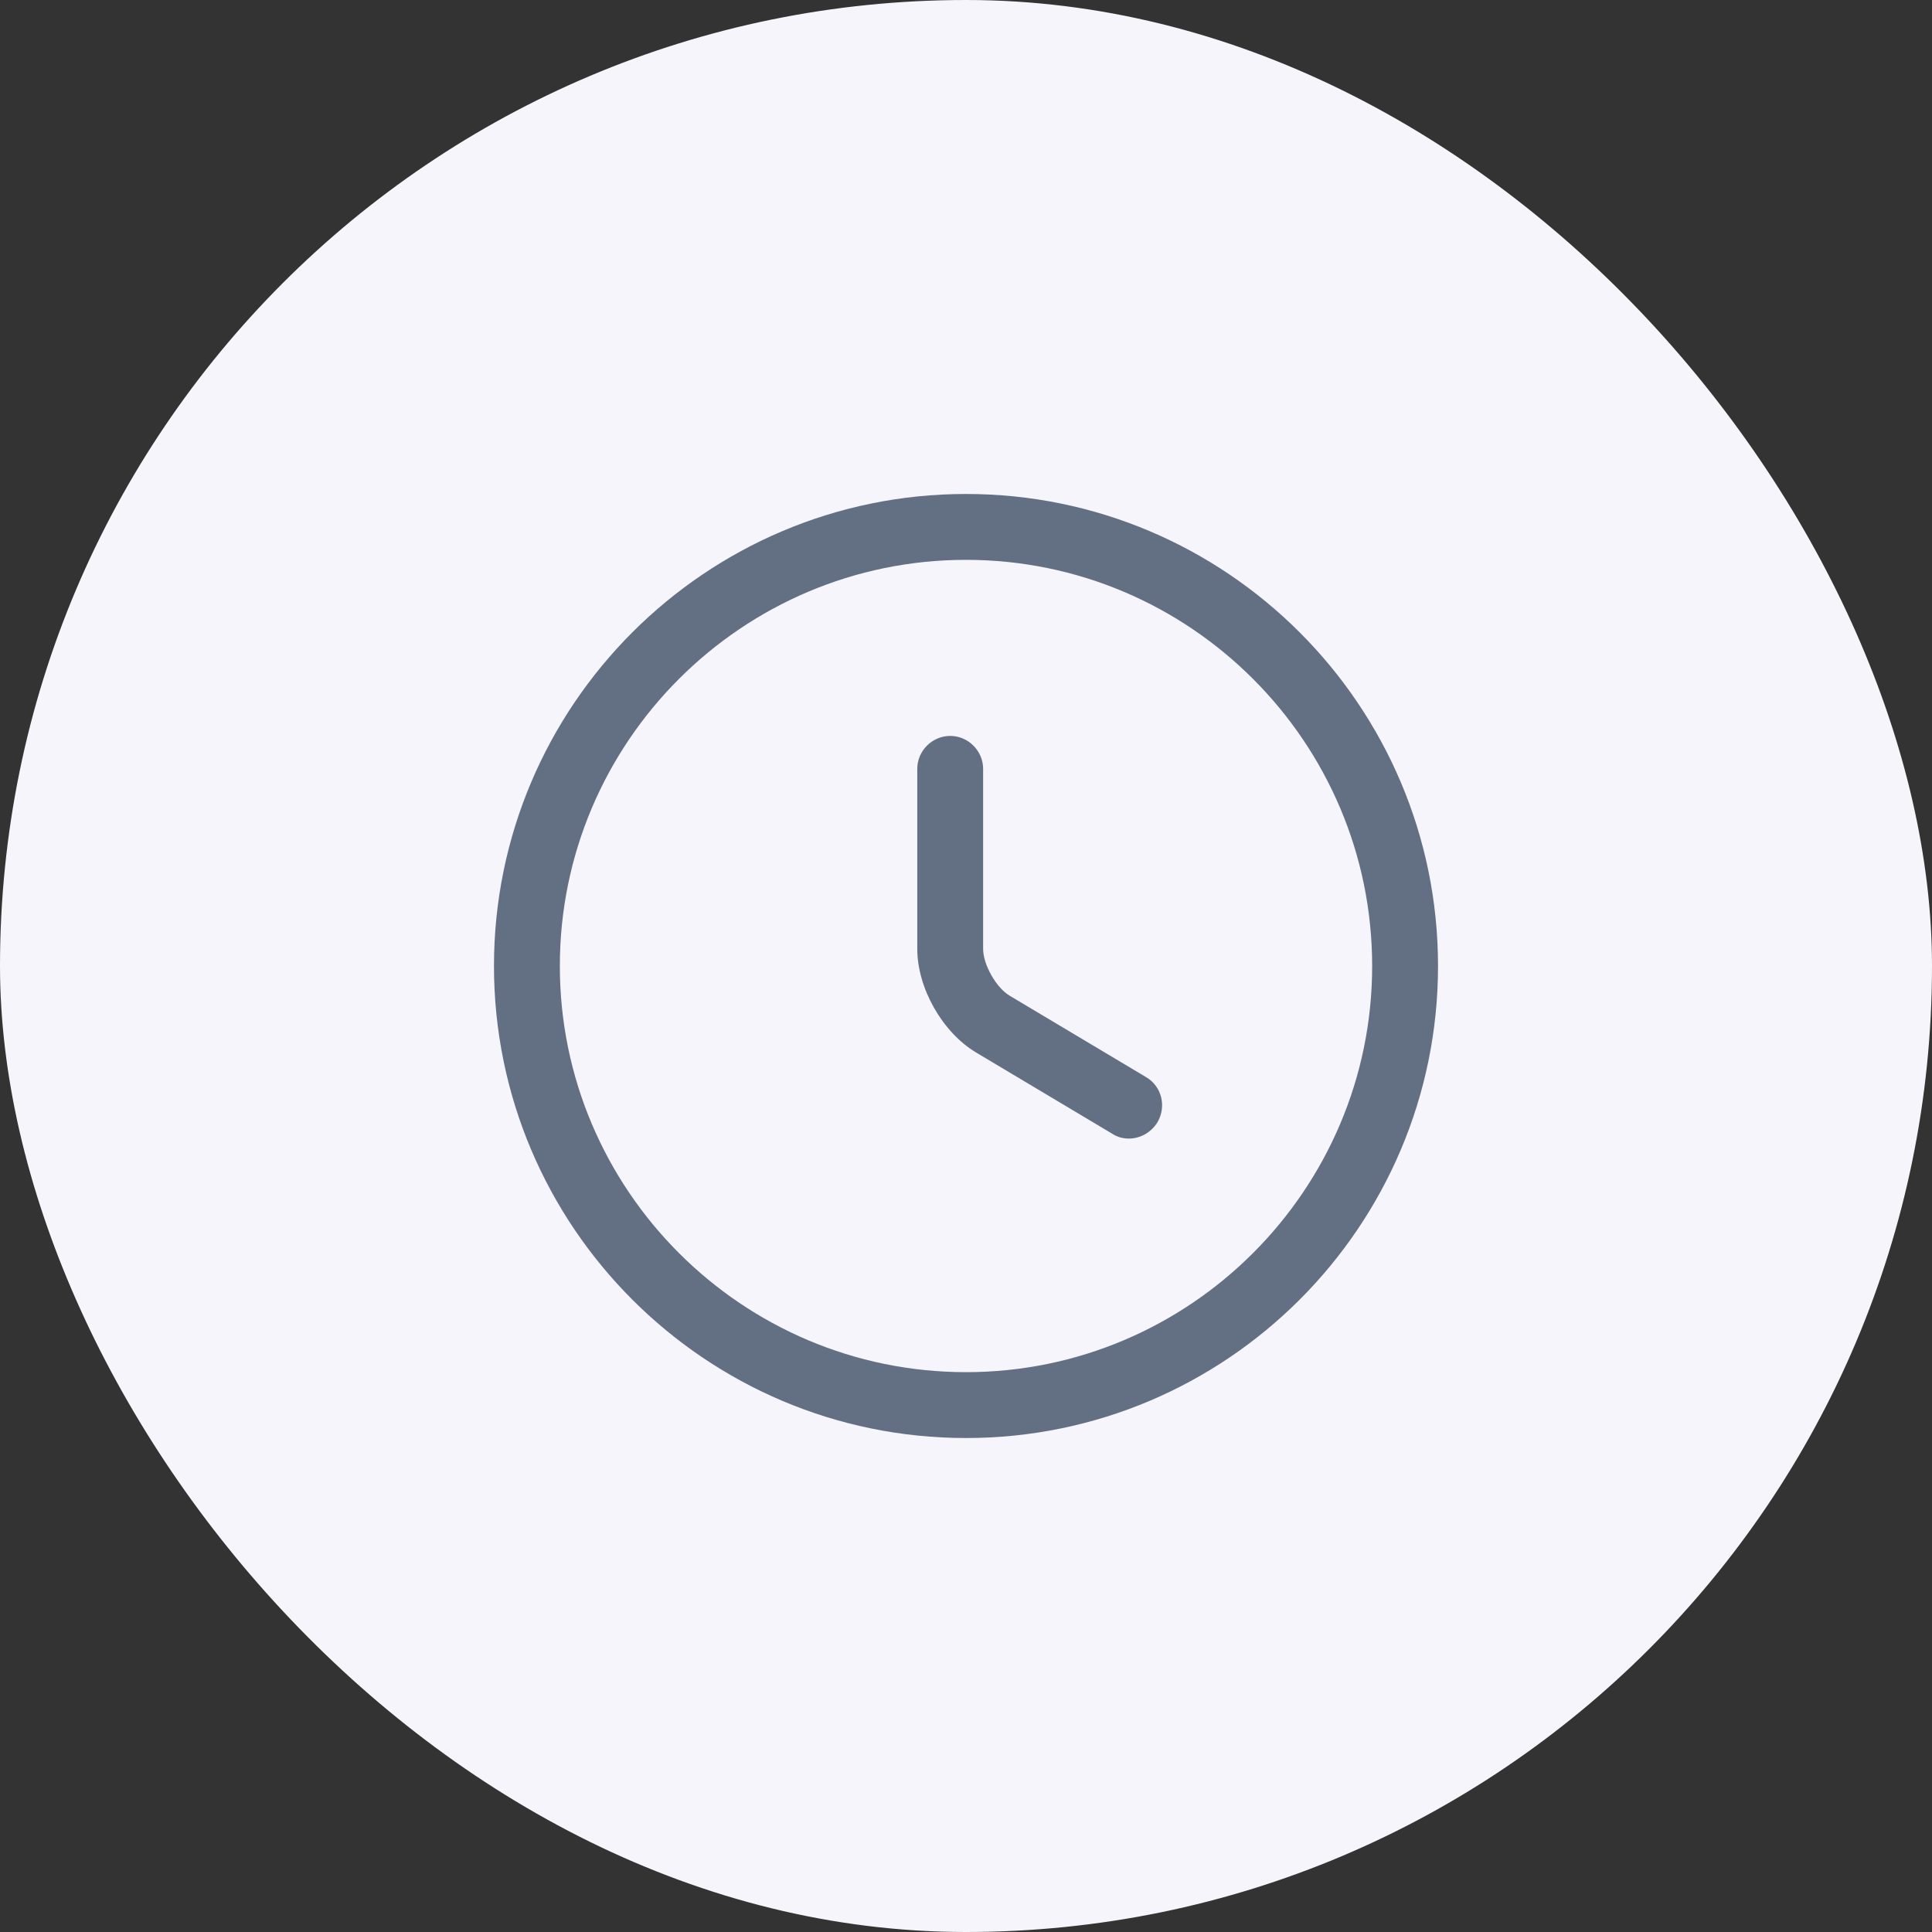
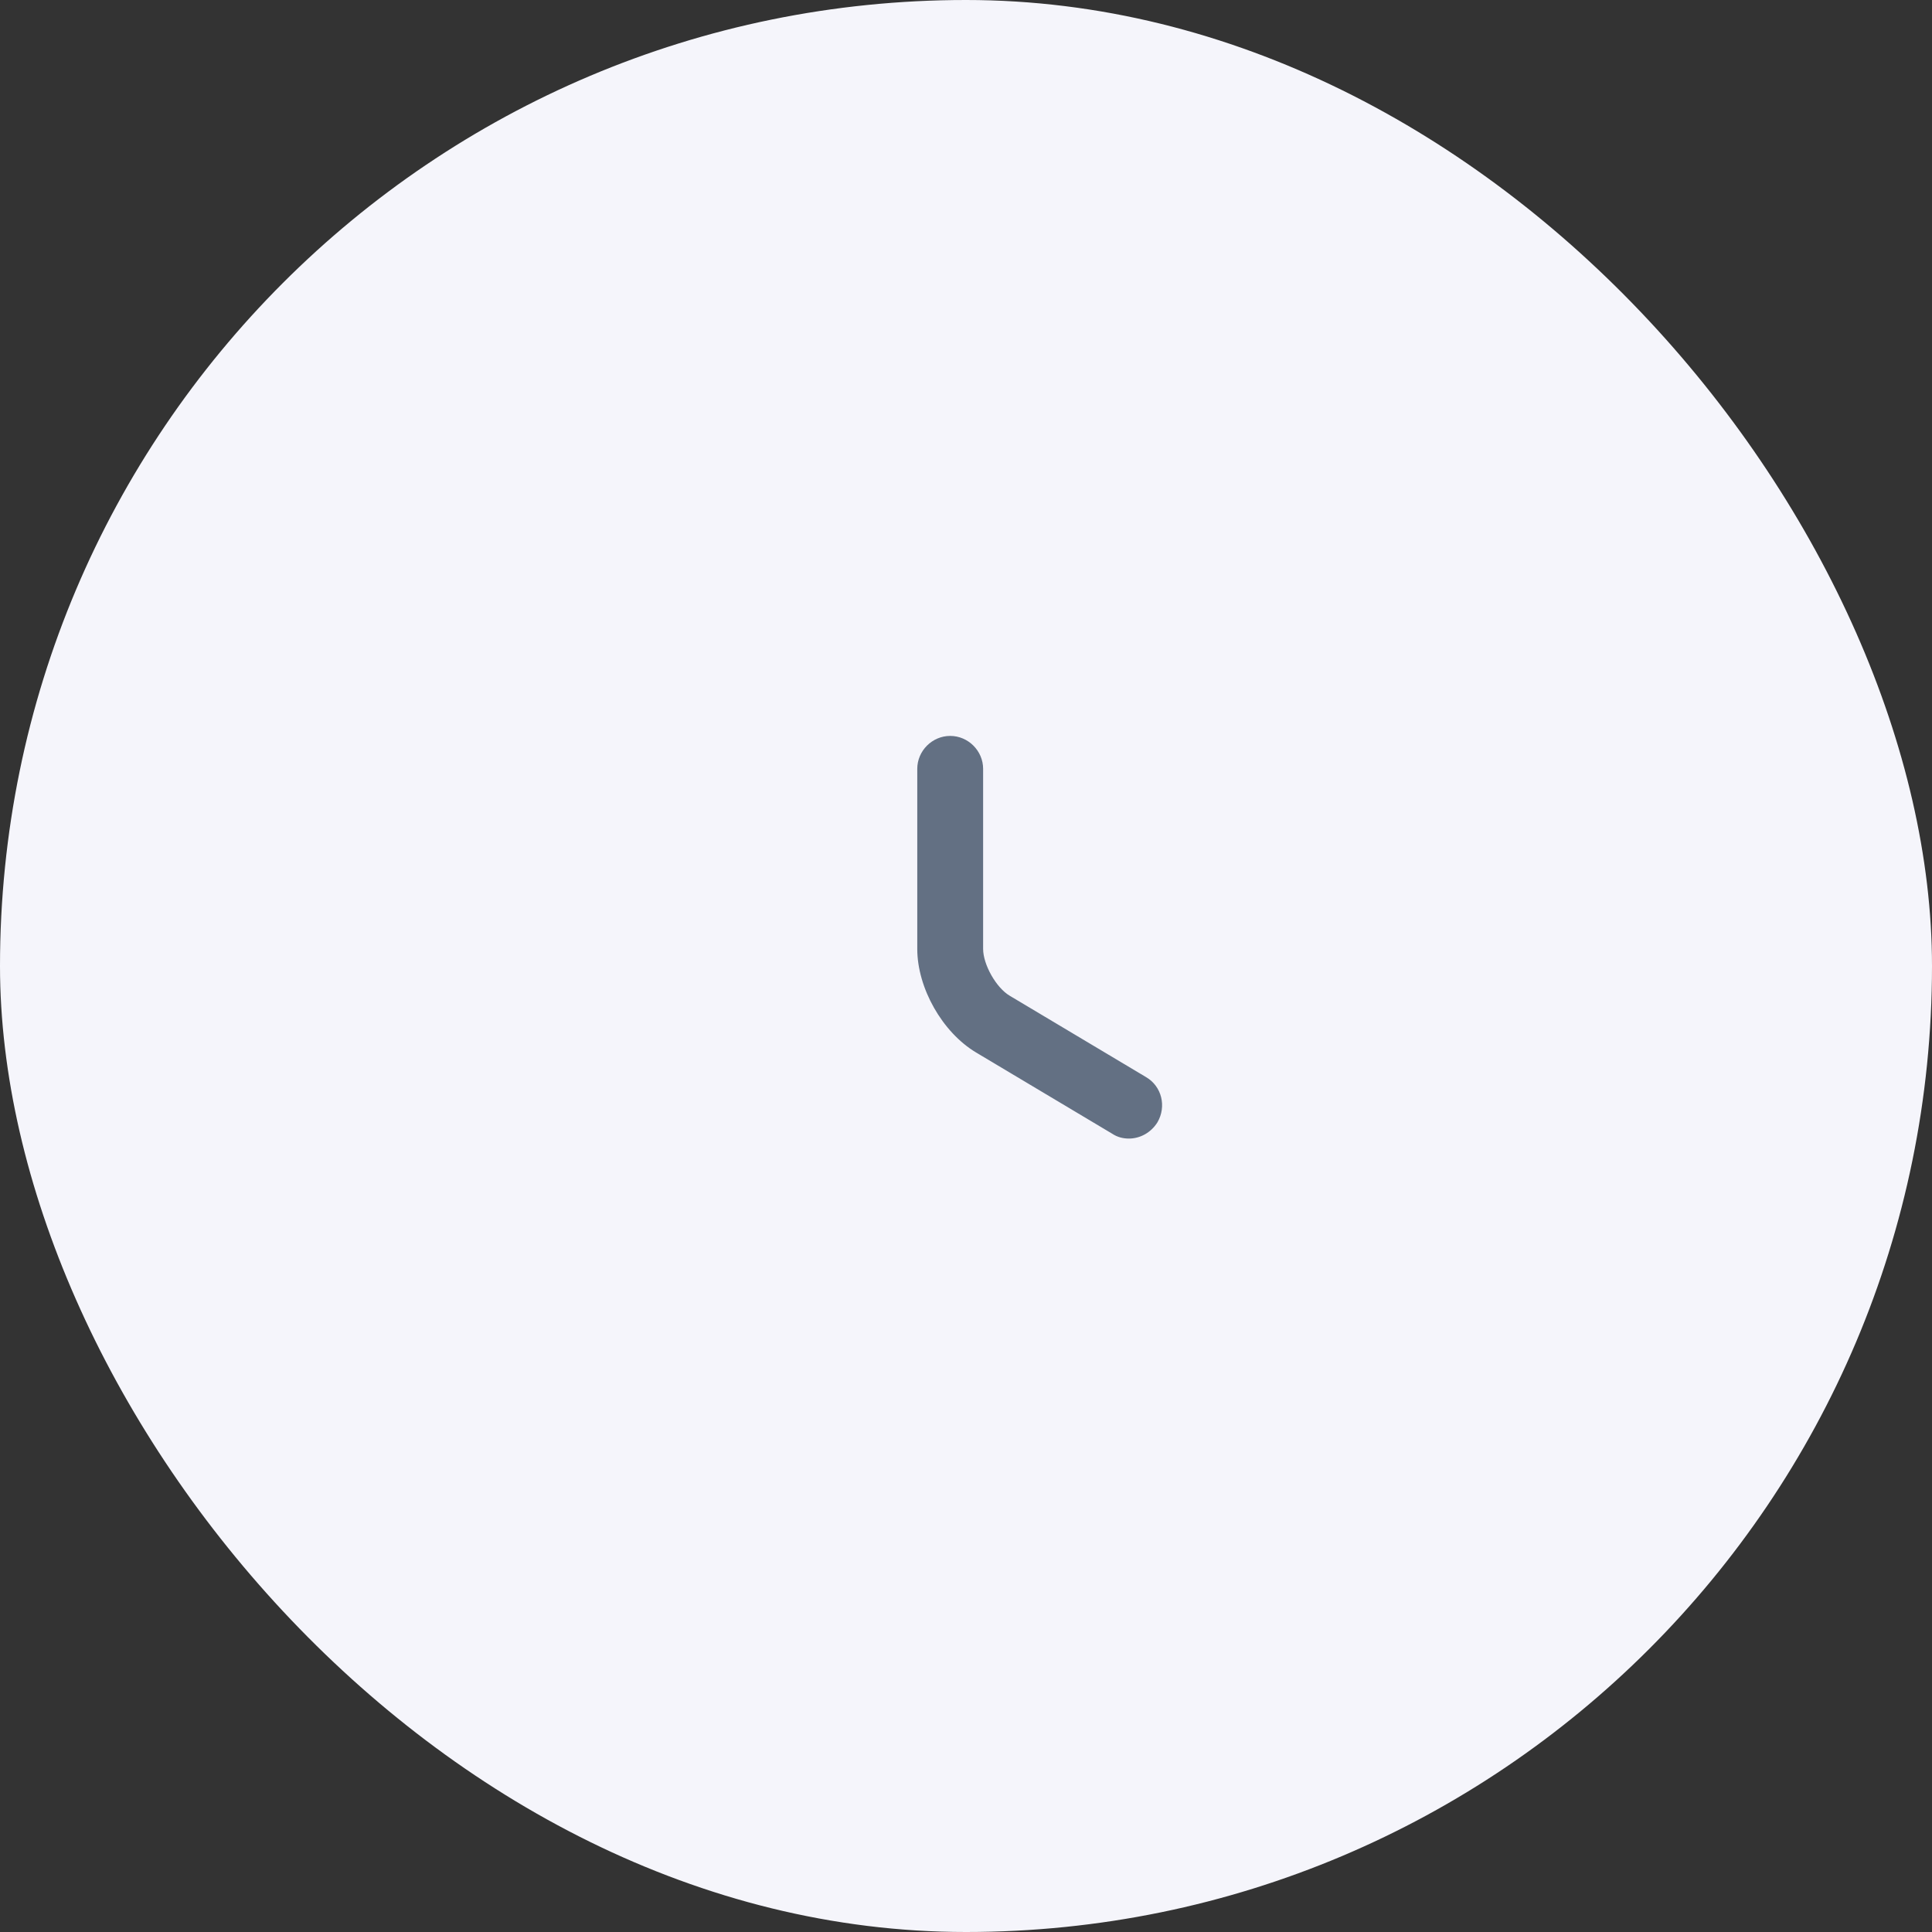
<svg xmlns="http://www.w3.org/2000/svg" width="44" height="44" viewBox="0 0 44 44" fill="none">
  <rect x="0" y="0" width="44" height="44" fill="#333333" stroke="none" />
  <rect width="44" height="44" rx="22" fill="#F5F5FB" />
-   <path d="M22 32.75C16.07 32.75 11.25 27.93 11.25 22C11.25 16.07 16.07 11.25 22 11.25C27.93 11.25 32.75 16.07 32.75 22C32.75 27.93 27.93 32.75 22 32.75ZM22 12.75C16.9 12.75 12.75 16.9 12.75 22C12.75 27.1 16.9 31.25 22 31.25C27.1 31.25 31.25 27.1 31.25 22C31.25 16.9 27.1 12.75 22 12.75Z" fill="#637083" />
  <path d="M25.71 25.93C25.58 25.93 25.45 25.9 25.33 25.82L22.23 23.97C21.46 23.51 20.89 22.5 20.89 21.61V17.51C20.89 17.1 21.23 16.76 21.64 16.76C22.05 16.76 22.39 17.1 22.39 17.51V21.61C22.39 21.97 22.69 22.5 23 22.68L26.1 24.53C26.46 24.74 26.57 25.2 26.36 25.56C26.21 25.8 25.96 25.93 25.71 25.93Z" fill="#637083" />
</svg>